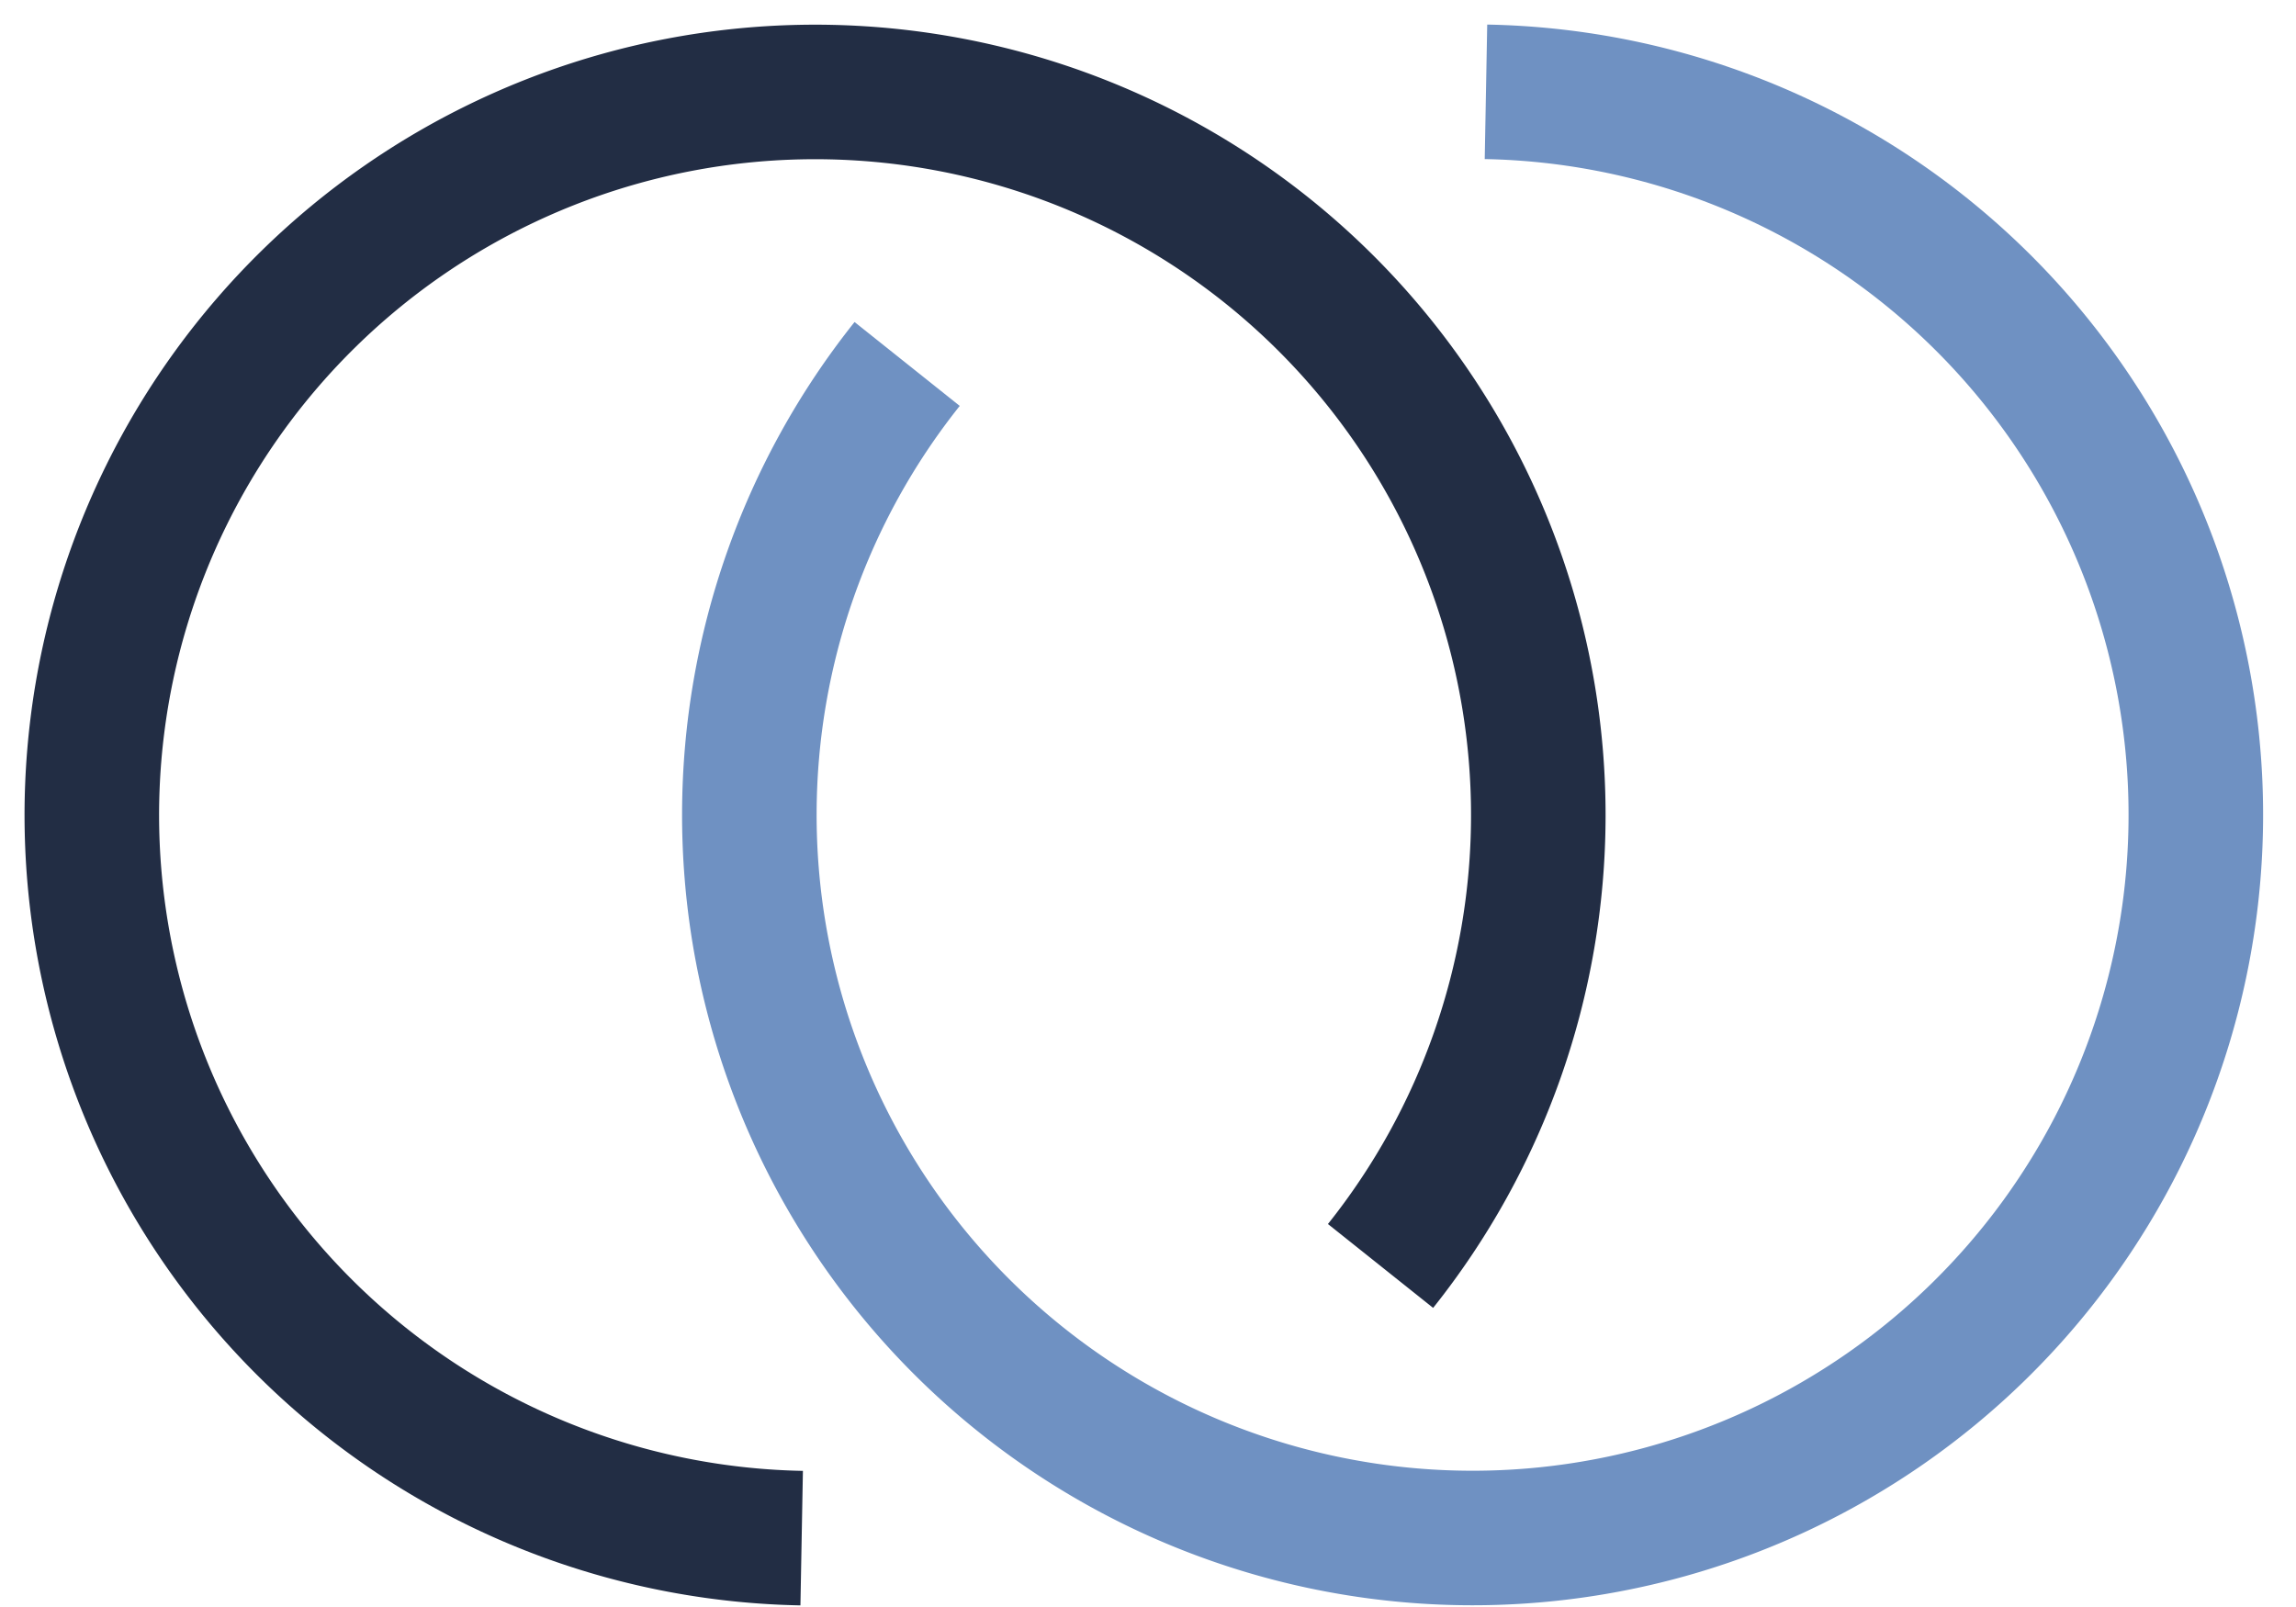
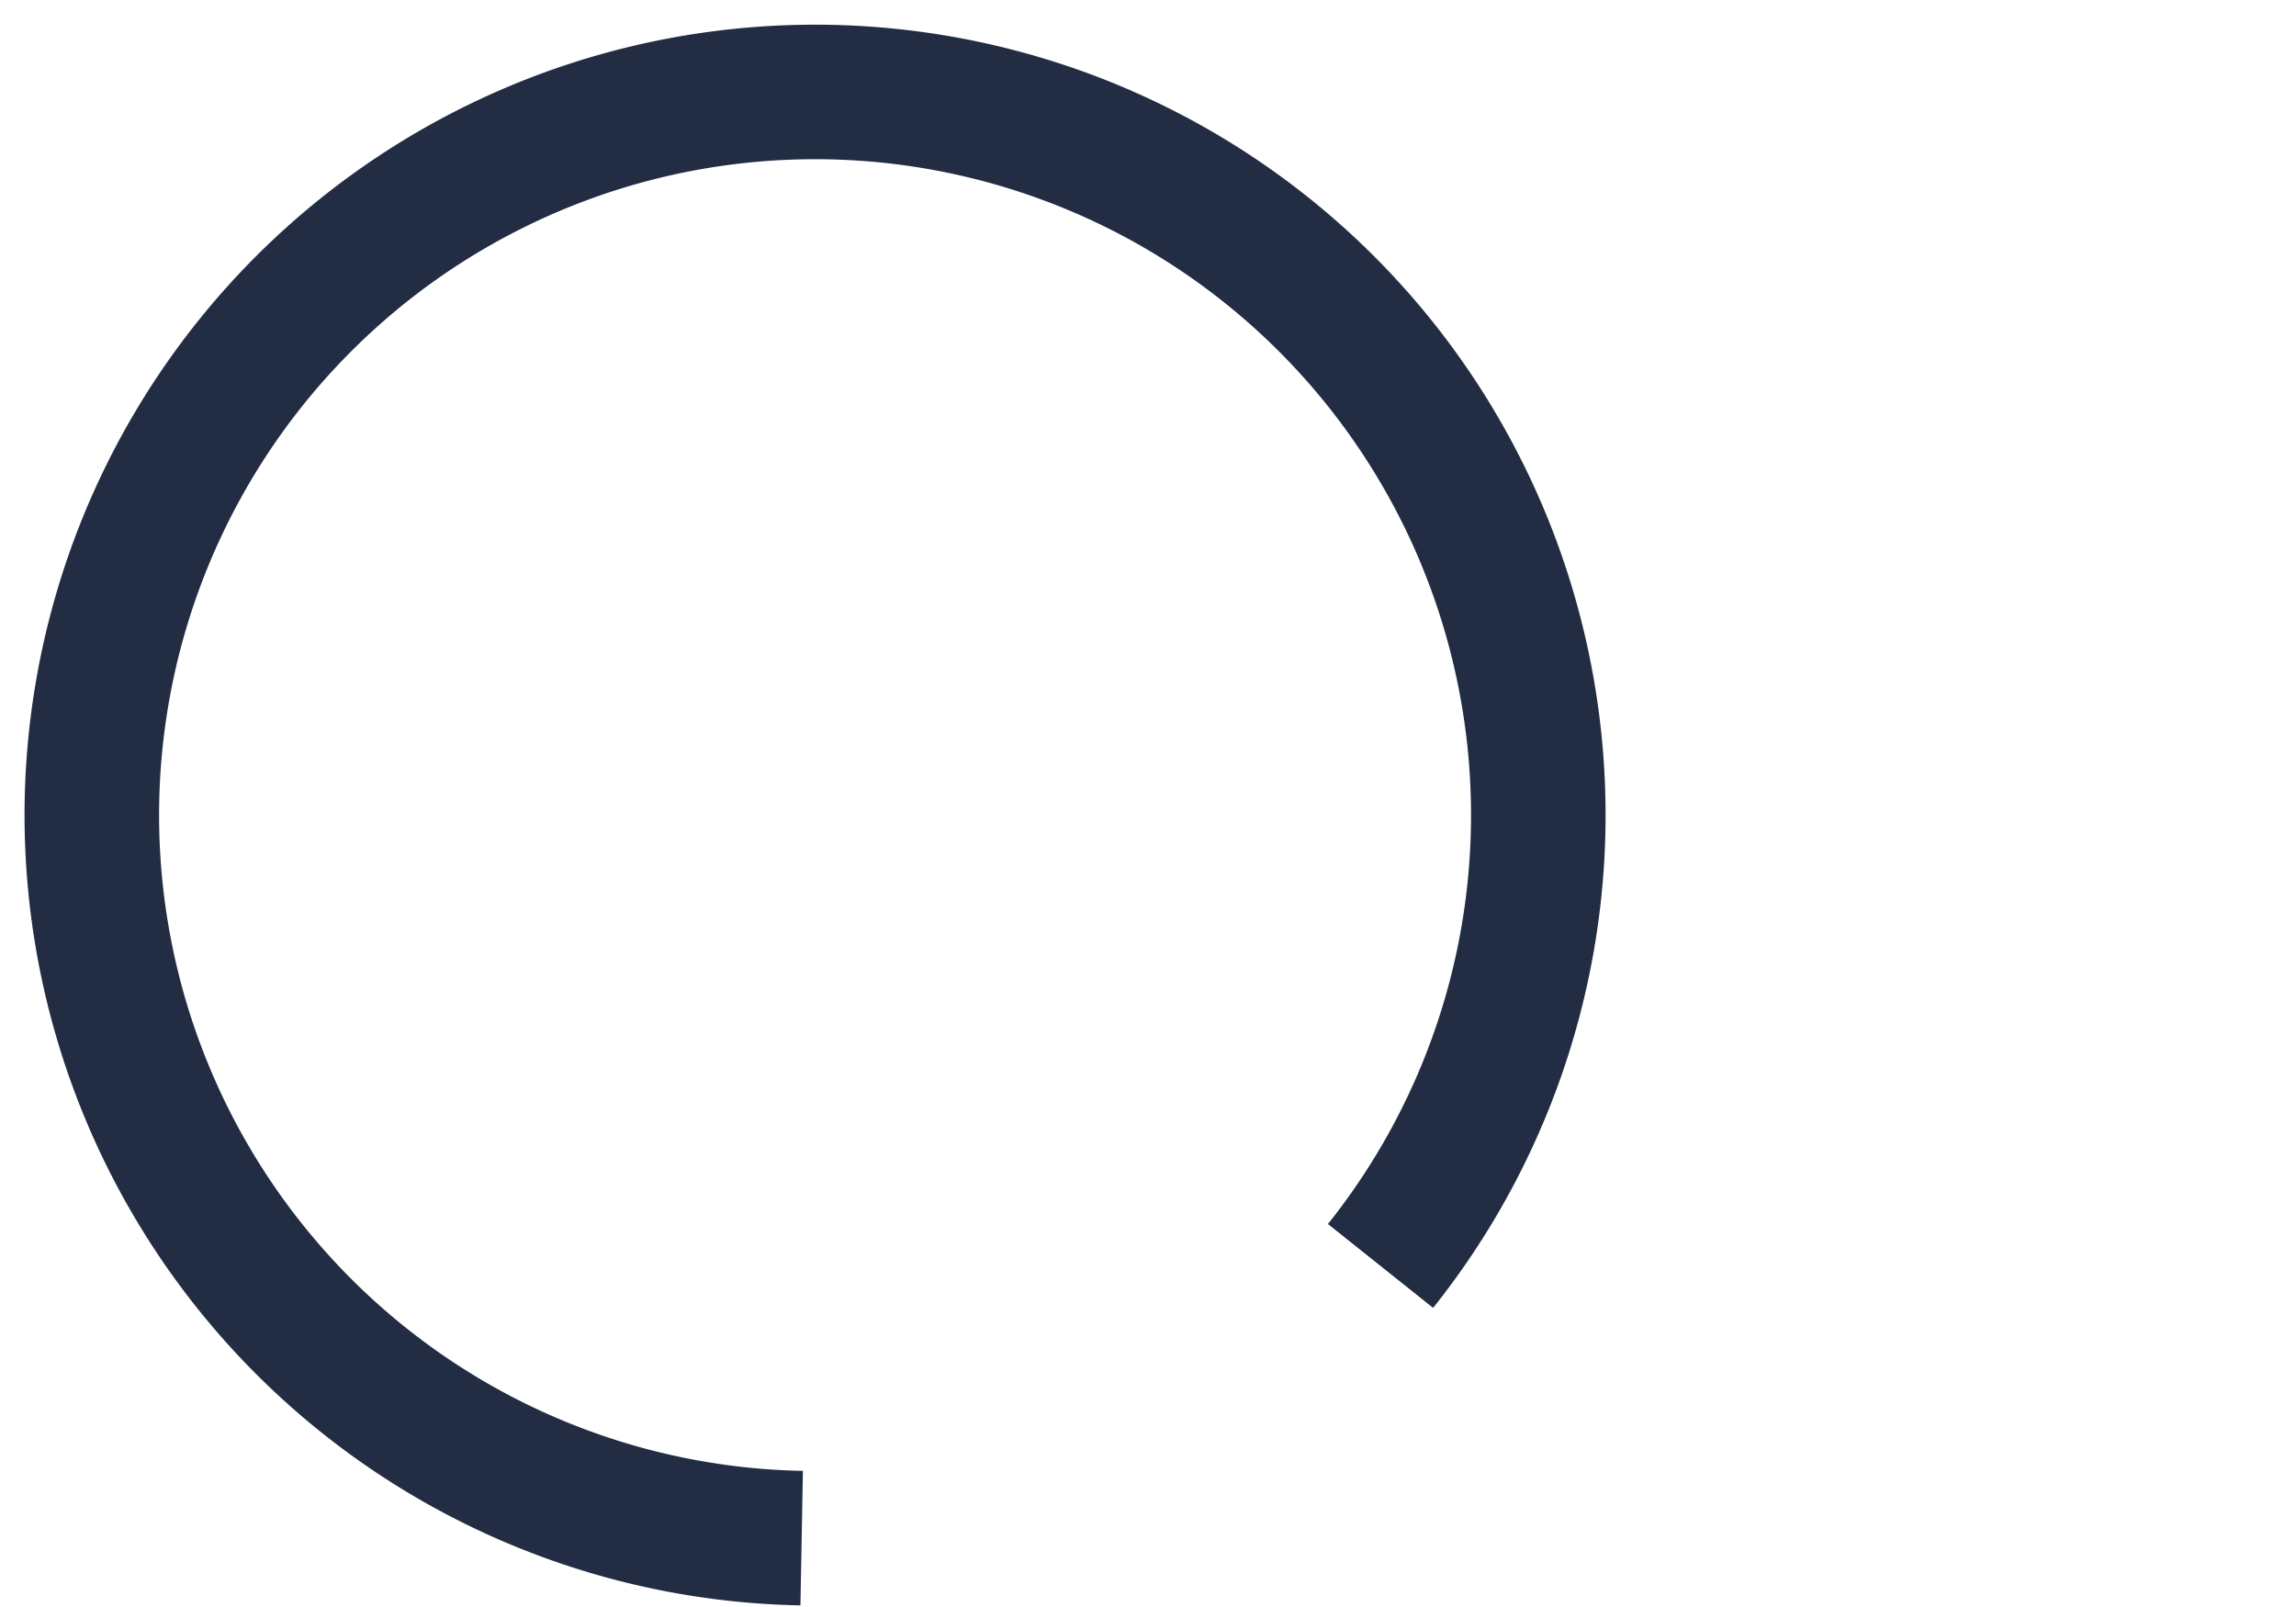
<svg xmlns="http://www.w3.org/2000/svg" width="50" height="35" fill="none">
-   <path d="M32.36 2a15.75 15.75 0 11-12.605 5.927" stroke="#6F91C2" stroke-width="2.93" stroke-miterlimit="10" />
  <path d="M17.458 33.5a15.75 15.75 0 1112.606-5.928" stroke="#222D44" stroke-width="2.93" stroke-miterlimit="10" />
</svg>